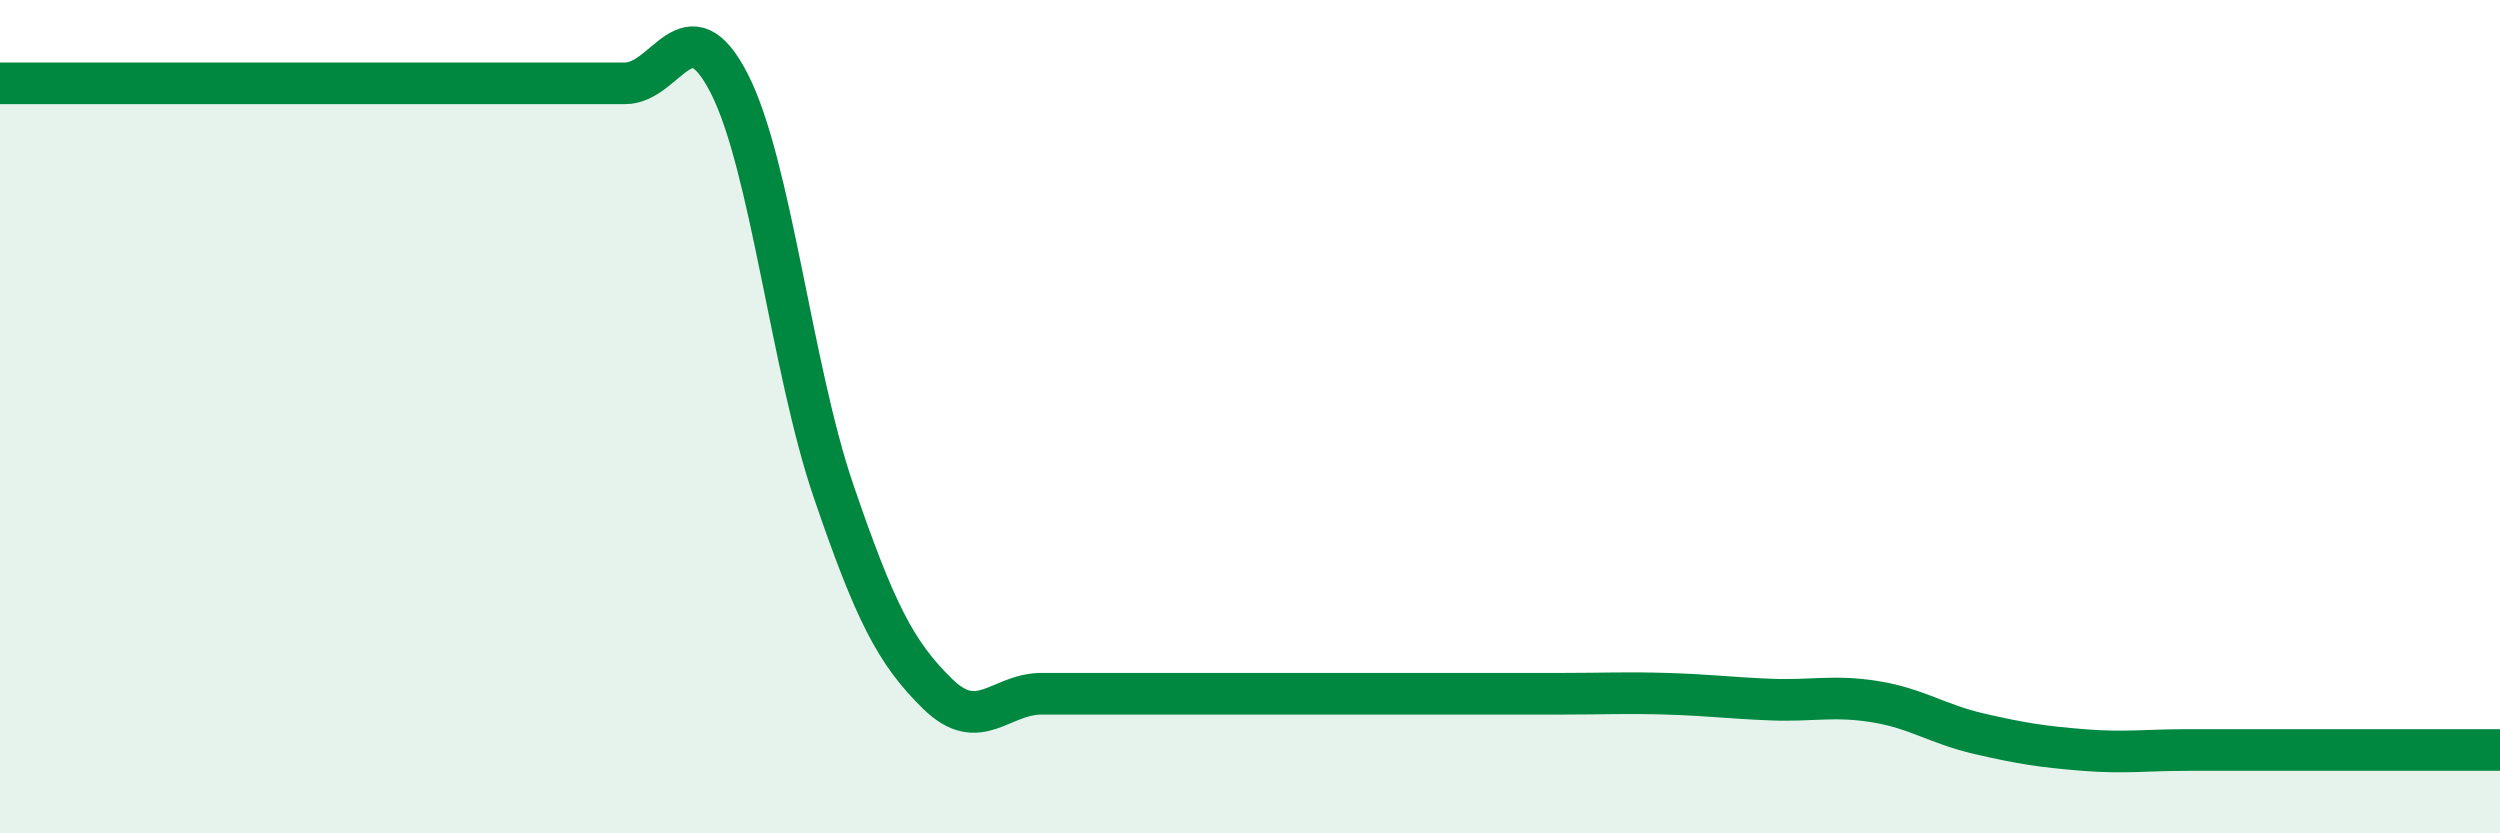
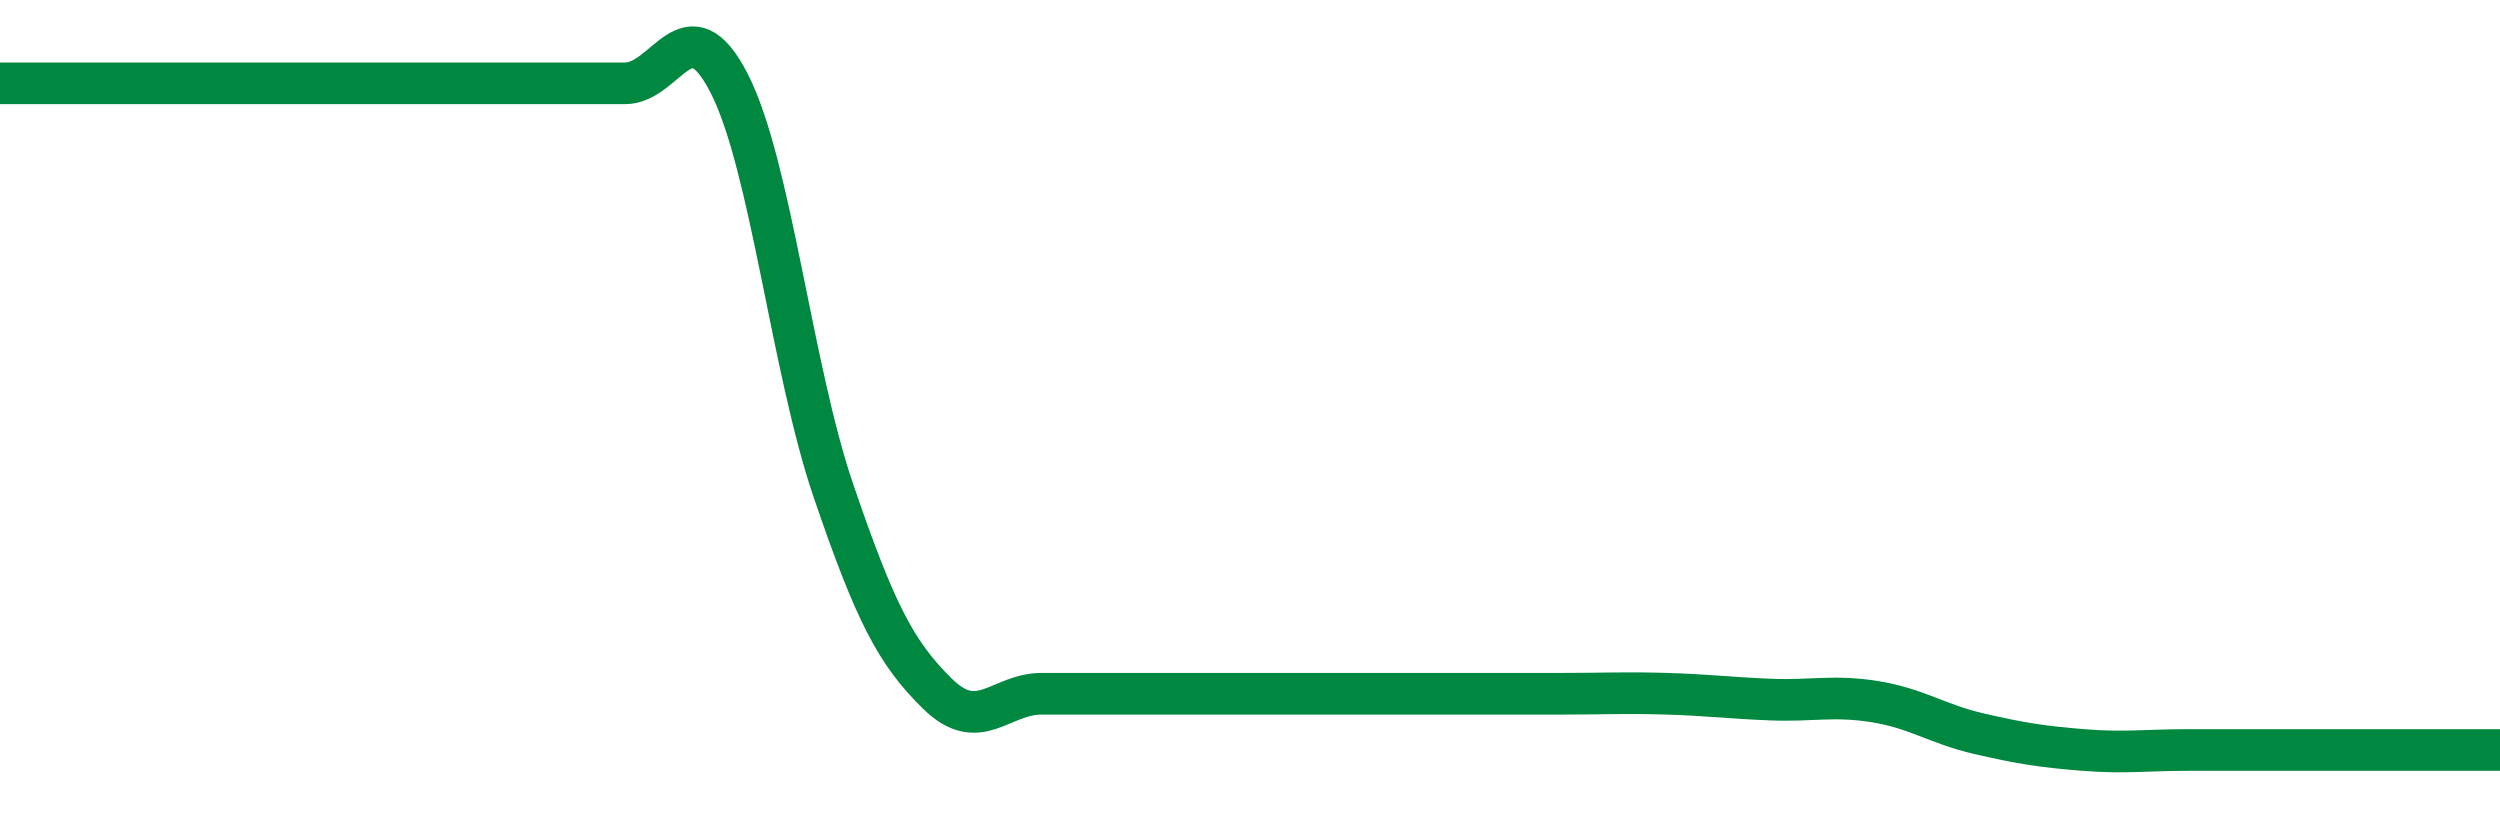
<svg xmlns="http://www.w3.org/2000/svg" width="60" height="20" viewBox="0 0 60 20">
-   <path d="M 0,2 C 0.5,2 1.5,2 2.5,2 C 3.5,2 4,2 5,2 C 6,2 6.5,2 7.5,2 C 8.5,2 9,2 10,2 C 11,2 11.5,2 12.5,2 C 13.5,2 14,2 15,2 C 16,2 16.5,0.05 17.5,2 C 18.5,3.95 19,8.84 20,11.77 C 21,14.7 21.5,15.67 22.5,16.65 C 23.5,17.63 24,16.65 25,16.65 C 26,16.65 26.5,16.65 27.5,16.65 C 28.5,16.65 29,16.65 30,16.65 C 31,16.65 31.5,16.65 32.5,16.65 C 33.5,16.65 34,16.65 35,16.65 C 36,16.65 36.5,16.65 37.5,16.65 C 38.5,16.65 39,16.62 40,16.65 C 41,16.68 41.5,16.75 42.5,16.79 C 43.5,16.83 44,16.68 45,16.84 C 46,17 46.5,17.38 47.5,17.61 C 48.5,17.84 49,17.92 50,18 C 51,18.08 51.5,18 52.5,18 C 53.5,18 53.5,18 55,18 C 56.5,18 59,18 60,18L60 20L0 20Z" fill="#008740" opacity="0.1" stroke-linecap="round" stroke-linejoin="round" />
-   <path d="M 0,2 C 0.5,2 1.5,2 2.5,2 C 3.5,2 4,2 5,2 C 6,2 6.5,2 7.5,2 C 8.5,2 9,2 10,2 C 11,2 11.5,2 12.5,2 C 13.5,2 14,2 15,2 C 16,2 16.5,0.05 17.5,2 C 18.5,3.95 19,8.84 20,11.77 C 21,14.7 21.5,15.67 22.5,16.65 C 23.5,17.63 24,16.65 25,16.65 C 26,16.65 26.5,16.65 27.5,16.65 C 28.5,16.65 29,16.65 30,16.65 C 31,16.65 31.5,16.65 32.5,16.65 C 33.5,16.65 34,16.65 35,16.65 C 36,16.65 36.5,16.65 37.5,16.65 C 38.5,16.65 39,16.62 40,16.65 C 41,16.68 41.5,16.75 42.5,16.79 C 43.5,16.83 44,16.68 45,16.84 C 46,17 46.5,17.38 47.5,17.61 C 48.5,17.84 49,17.92 50,18 C 51,18.08 51.5,18 52.5,18 C 53.5,18 53.5,18 55,18 C 56.5,18 59,18 60,18" stroke="#008740" stroke-width="1" fill="none" stroke-linecap="round" stroke-linejoin="round" />
+   <path d="M 0,2 C 0.5,2 1.5,2 2.5,2 C 3.5,2 4,2 5,2 C 6,2 6.5,2 7.5,2 C 8.5,2 9,2 10,2 C 11,2 11.5,2 12.5,2 C 13.5,2 14,2 15,2 C 16,2 16.5,0.05 17.5,2 C 18.5,3.95 19,8.84 20,11.77 C 21,14.7 21.5,15.67 22.5,16.65 C 23.5,17.63 24,16.65 25,16.65 C 26,16.65 26.5,16.65 27.5,16.65 C 28.5,16.65 29,16.65 30,16.65 C 31,16.65 31.5,16.65 32.5,16.65 C 36,16.65 36.5,16.65 37.5,16.65 C 38.5,16.65 39,16.62 40,16.65 C 41,16.68 41.5,16.75 42.5,16.79 C 43.5,16.83 44,16.68 45,16.84 C 46,17 46.5,17.38 47.5,17.61 C 48.5,17.84 49,17.92 50,18 C 51,18.08 51.5,18 52.5,18 C 53.5,18 53.5,18 55,18 C 56.5,18 59,18 60,18" stroke="#008740" stroke-width="1" fill="none" stroke-linecap="round" stroke-linejoin="round" />
</svg>